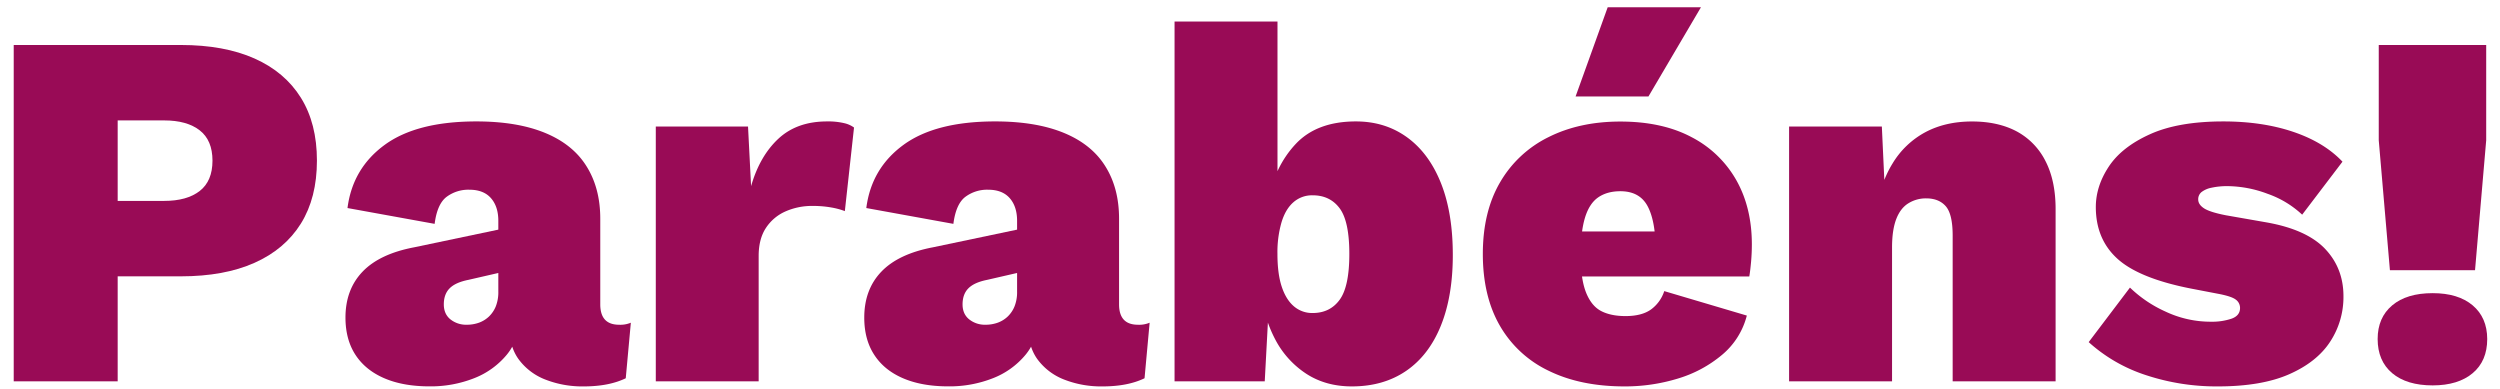
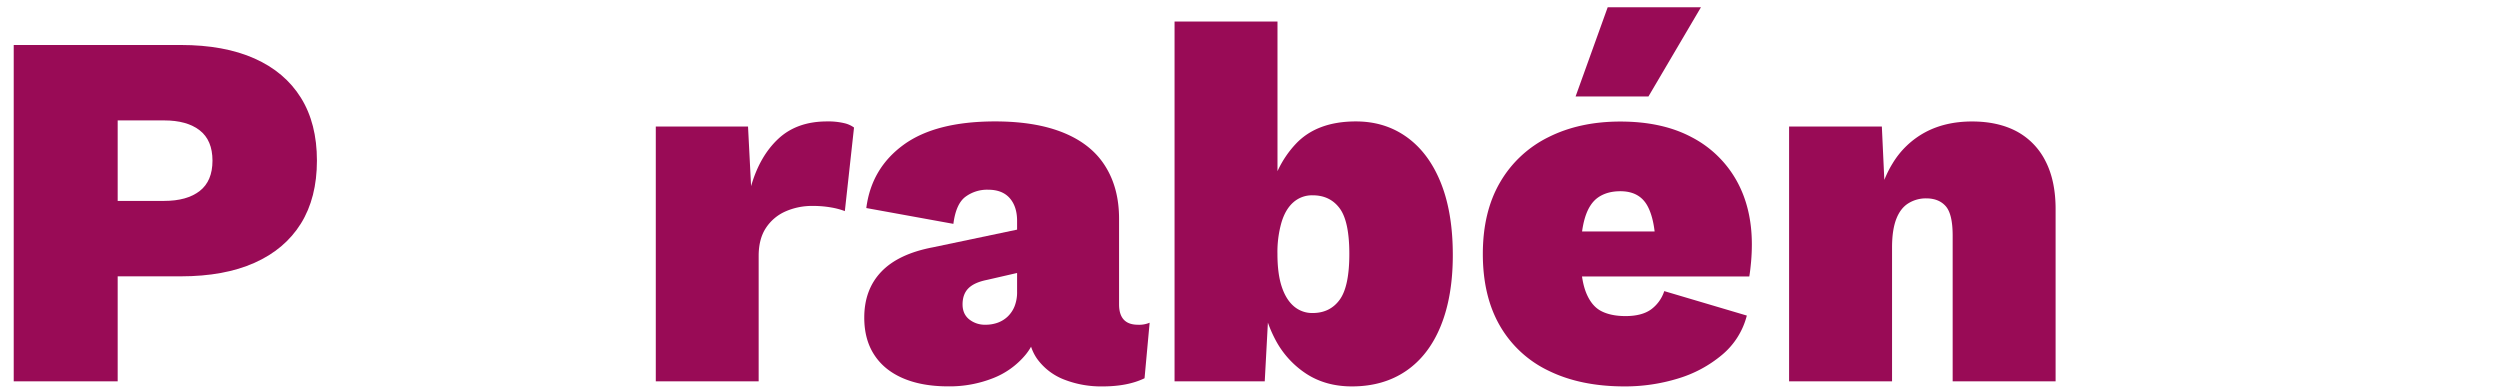
<svg xmlns="http://www.w3.org/2000/svg" id="Layer_1" data-name="Layer 1" viewBox="0 0 1567 244">
  <defs>
    <style>.cls-1{fill:#990b56;}</style>
  </defs>
  <title>parabens</title>
  <path class="cls-1" d="M113.37,28.2q27.15,0,46.15,8.46t29.07,24.59q10.07,16.14,10.06,39.45t-10.06,39.45q-10.07,16.13-29.07,24.59t-46.15,8.47H73.76V239H8.6V28.2Zm-10.54,97.73q14.37,0,22.36-6.23t8-19q0-12.76-8-19t-22.36-6.23H73.76v50.46Z" />
-   <path class="cls-1" d="M312.35,138.39q0-8.94-4.63-14.21t-13.57-5.27a22.89,22.89,0,0,0-14.22,4.47q-5.91,4.47-7.5,16.93l-54.62-9.91q3.19-24.9,23.32-39.6t57.49-14.69q25.54,0,43,7.18t26,20.92q8.63,13.74,8.63,32.9v53.66q0,12.78,11.81,12.78a16.89,16.89,0,0,0,7.35-1.28l-3.19,34.82q-10.54,5.1-26.2,5.11a63.62,63.62,0,0,1-24.27-4.32,37.56,37.56,0,0,1-16.61-12.61q-6.08-8.31-6.07-21.72V201l6.39-1a34.28,34.28,0,0,1-7.83,22.36,50.12,50.12,0,0,1-20.44,14.7,73.91,73.91,0,0,1-27.95,5.11q-16.6,0-28.42-5.11t-18.05-14.7q-6.22-9.58-6.23-23.31,0-17.57,10.7-28.75T259.65,155l57.81-12.14L317.15,170l-23.64,5.43q-8,1.6-11.66,5.27t-3.67,10.06q0,6.07,4.15,9.42a15.7,15.7,0,0,0,10.22,3.36,22.36,22.36,0,0,0,7.67-1.28,18.08,18.08,0,0,0,6.23-3.83,18.51,18.51,0,0,0,4.31-6.39,24.16,24.16,0,0,0,1.59-9.26Z" />
  <path class="cls-1" d="M411.05,239V79.3h57.81l1.92,37.37q5.43-18.84,17.09-29.7t30.5-10.86a43.34,43.34,0,0,1,10.86,1.11,16.46,16.46,0,0,1,6.07,2.72l-5.75,52.38a45.78,45.78,0,0,0-8.3-2.24,65.62,65.62,0,0,0-11.82-1,41,41,0,0,0-17.25,3.51A28.19,28.19,0,0,0,480,143q-4.47,6.87-4.47,17.41V239Z" />
  <path class="cls-1" d="M637.51,138.39q0-8.94-4.63-14.21t-13.58-5.27a22.86,22.86,0,0,0-14.21,4.47q-5.91,4.47-7.51,16.93L543,130.4q3.18-24.9,23.31-39.6t57.5-14.69q25.54,0,43,7.18t26,20.92q8.63,13.74,8.62,32.9v53.66q0,12.78,11.82,12.78a16.84,16.84,0,0,0,7.34-1.28l-3.19,34.82q-10.54,5.1-26.19,5.11a63.64,63.64,0,0,1-24.28-4.32,37.58,37.58,0,0,1-16.6-12.61q-6.07-8.31-6.07-21.72V201l6.38-1a34.27,34.27,0,0,1-7.82,22.36,50.12,50.12,0,0,1-20.44,14.7,74,74,0,0,1-28,5.11q-16.6,0-28.43-5.11t-18-14.7q-6.24-9.58-6.23-23.31,0-17.57,10.7-28.75T584.81,155l57.81-12.14L642.3,170l-23.63,5.43q-8,1.6-11.66,5.27t-3.68,10.06q0,6.07,4.16,9.42a15.7,15.7,0,0,0,10.22,3.36,22.31,22.31,0,0,0,7.66-1.28,18,18,0,0,0,6.23-3.83,18.38,18.38,0,0,0,4.31-6.39,24,24,0,0,0,1.6-9.26Z" />
  <path class="cls-1" d="M847.36,242.2q-16.29,0-28.43-7.83A57.29,57.29,0,0,1,799.45,213a79.47,79.47,0,0,1-9-30.82l5.75-7.67L792.74,239H736.21V13.5h64.52V134.56L795,125.93q3.82-21.39,17.08-35.61t37.85-14.21q18.21,0,31.94,9.9t21.24,28.58q7.5,18.69,7.51,45.2,0,25.88-7.51,44.4t-21.71,28.26Q867.16,242.2,847.36,242.2Zm-24.6-46q10.86,0,16.93-8.3t6.07-28.75q0-20.43-6.07-28.59t-16.93-8.14a17.6,17.6,0,0,0-12,4.31q-5,4.32-7.51,12.62a67.58,67.58,0,0,0-2.55,19.8q0,12.47,2.71,20.6t7.67,12.3A17.53,17.53,0,0,0,822.76,196.2Z" />
  <path class="cls-1" d="M1018.24,242.2q-27.48,0-47.43-9.75a69.87,69.87,0,0,1-30.67-28.26q-10.7-18.52-10.7-45t10.86-45a71.51,71.51,0,0,1,30.35-28.26q19.47-9.75,45-9.74,26.19,0,44.56,9.74a68.17,68.17,0,0,1,28.11,27q9.74,17.25,9.74,40.24c0,3.63-.16,7.24-.48,10.86s-.69,6.71-1.12,9.27H971V145.1h97.41l-30.66,11.82q0-18.21-5-27.63t-17.09-9.43q-8.31,0-13.89,3.84t-8.31,12.77q-2.72,9-2.71,23.64t3.35,23.16q3.36,8.46,9.43,11.65t15.33,3.2q10.22,0,16-4.15a23.09,23.09,0,0,0,8.3-11.5l51.75,15.33a47.21,47.21,0,0,1-15.5,24.59,77.47,77.47,0,0,1-27.62,14.86A113,113,0,0,1,1018.24,242.2ZM1007.7,4.56h58.45l-32.9,55.9H987.58Z" />
  <path class="cls-1" d="M1121.4,239V79.3h58.14l2.87,61.65-6.71-7q2.57-18.52,10.54-31.46a53.51,53.51,0,0,1,20.61-19.65q12.6-6.7,29.22-6.7,16.29,0,28,6.22a42.93,42.93,0,0,1,18,18.53q6.38,12.3,6.38,30.18V239h-64.52V147.65q0-13.41-4.31-18.36c-2.87-3.3-7-4.95-12.3-4.95a20.71,20.71,0,0,0-11,3q-5,3-7.66,9.74t-2.72,17.57V239Z" />
-   <path class="cls-1" d="M1390,242.2a140.55,140.55,0,0,1-44.71-7,99,99,0,0,1-36.1-20.76l25.87-34.18a77.81,77.81,0,0,0,22.2,15,66.19,66.19,0,0,0,28.59,6.39,38.09,38.09,0,0,0,12.94-1.92c3.51-1.27,5.27-3.51,5.27-6.7a6.38,6.38,0,0,0-2.72-5.27q-2.71-2.07-11.34-3.68l-16.61-3.19q-32.58-6.39-46.15-18.68t-13.58-32.42q0-13.09,8.15-25.4t25.87-20.28q17.73-8,45.84-8,24.59,0,43.91,6.54t30.83,18.69L1443,134.56a61.1,61.1,0,0,0-21.72-13.1,72.59,72.59,0,0,0-24.91-4.79,46.12,46.12,0,0,0-10.22,1,14.91,14.91,0,0,0-6.23,2.71,5.77,5.77,0,0,0-2.08,4.63q0,3.21,3.68,5.59t13.57,4.32l25.56,4.47q25.21,4.47,36.73,16.61t11.5,29.7a51,51,0,0,1-8.31,28.43q-8.31,12.78-25.71,20.44T1390,242.2Z" />
-   <path class="cls-1" d="M1524.81,183.75q16,0,25.07,7.66t9.11,21.08q0,13.74-9.11,21.4t-25.07,7.67q-16.29,0-25.39-7.67t-9.11-21.4q0-13.41,9.11-21.08T1524.81,183.75ZM1558.35,28.2V87.92l-7,81.45H1498l-7-81.45V28.2Z" />
</svg>